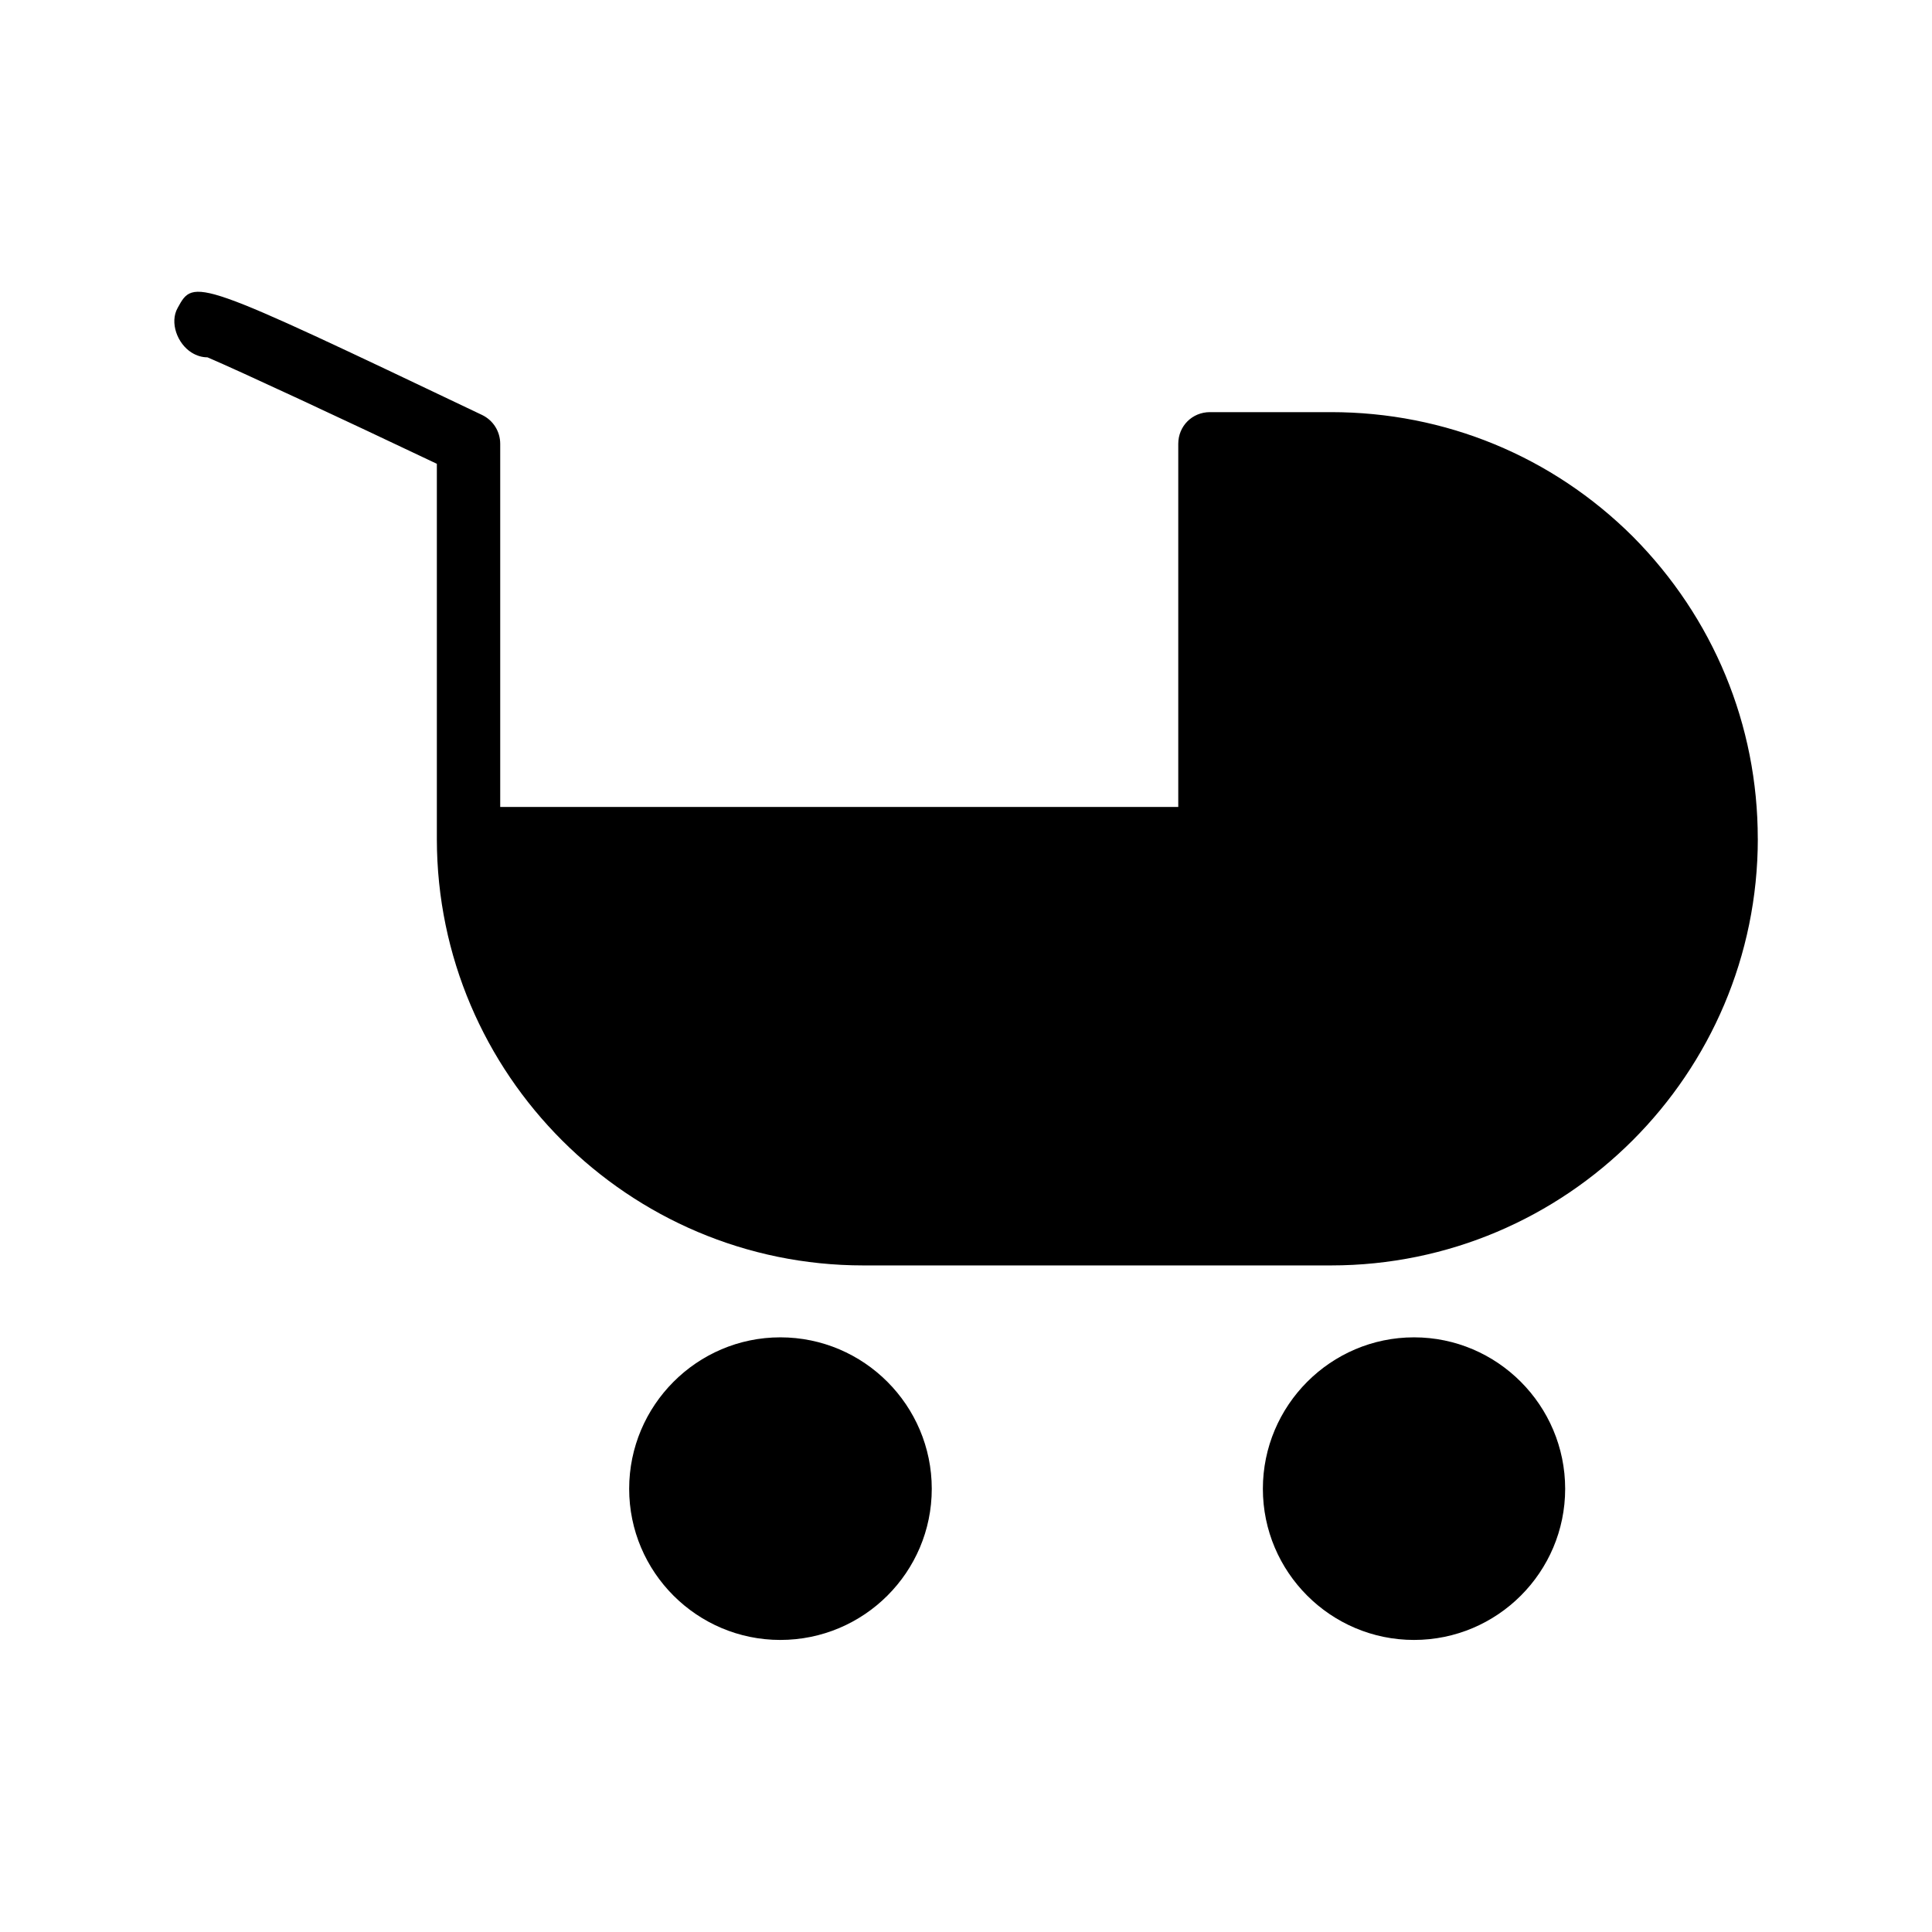
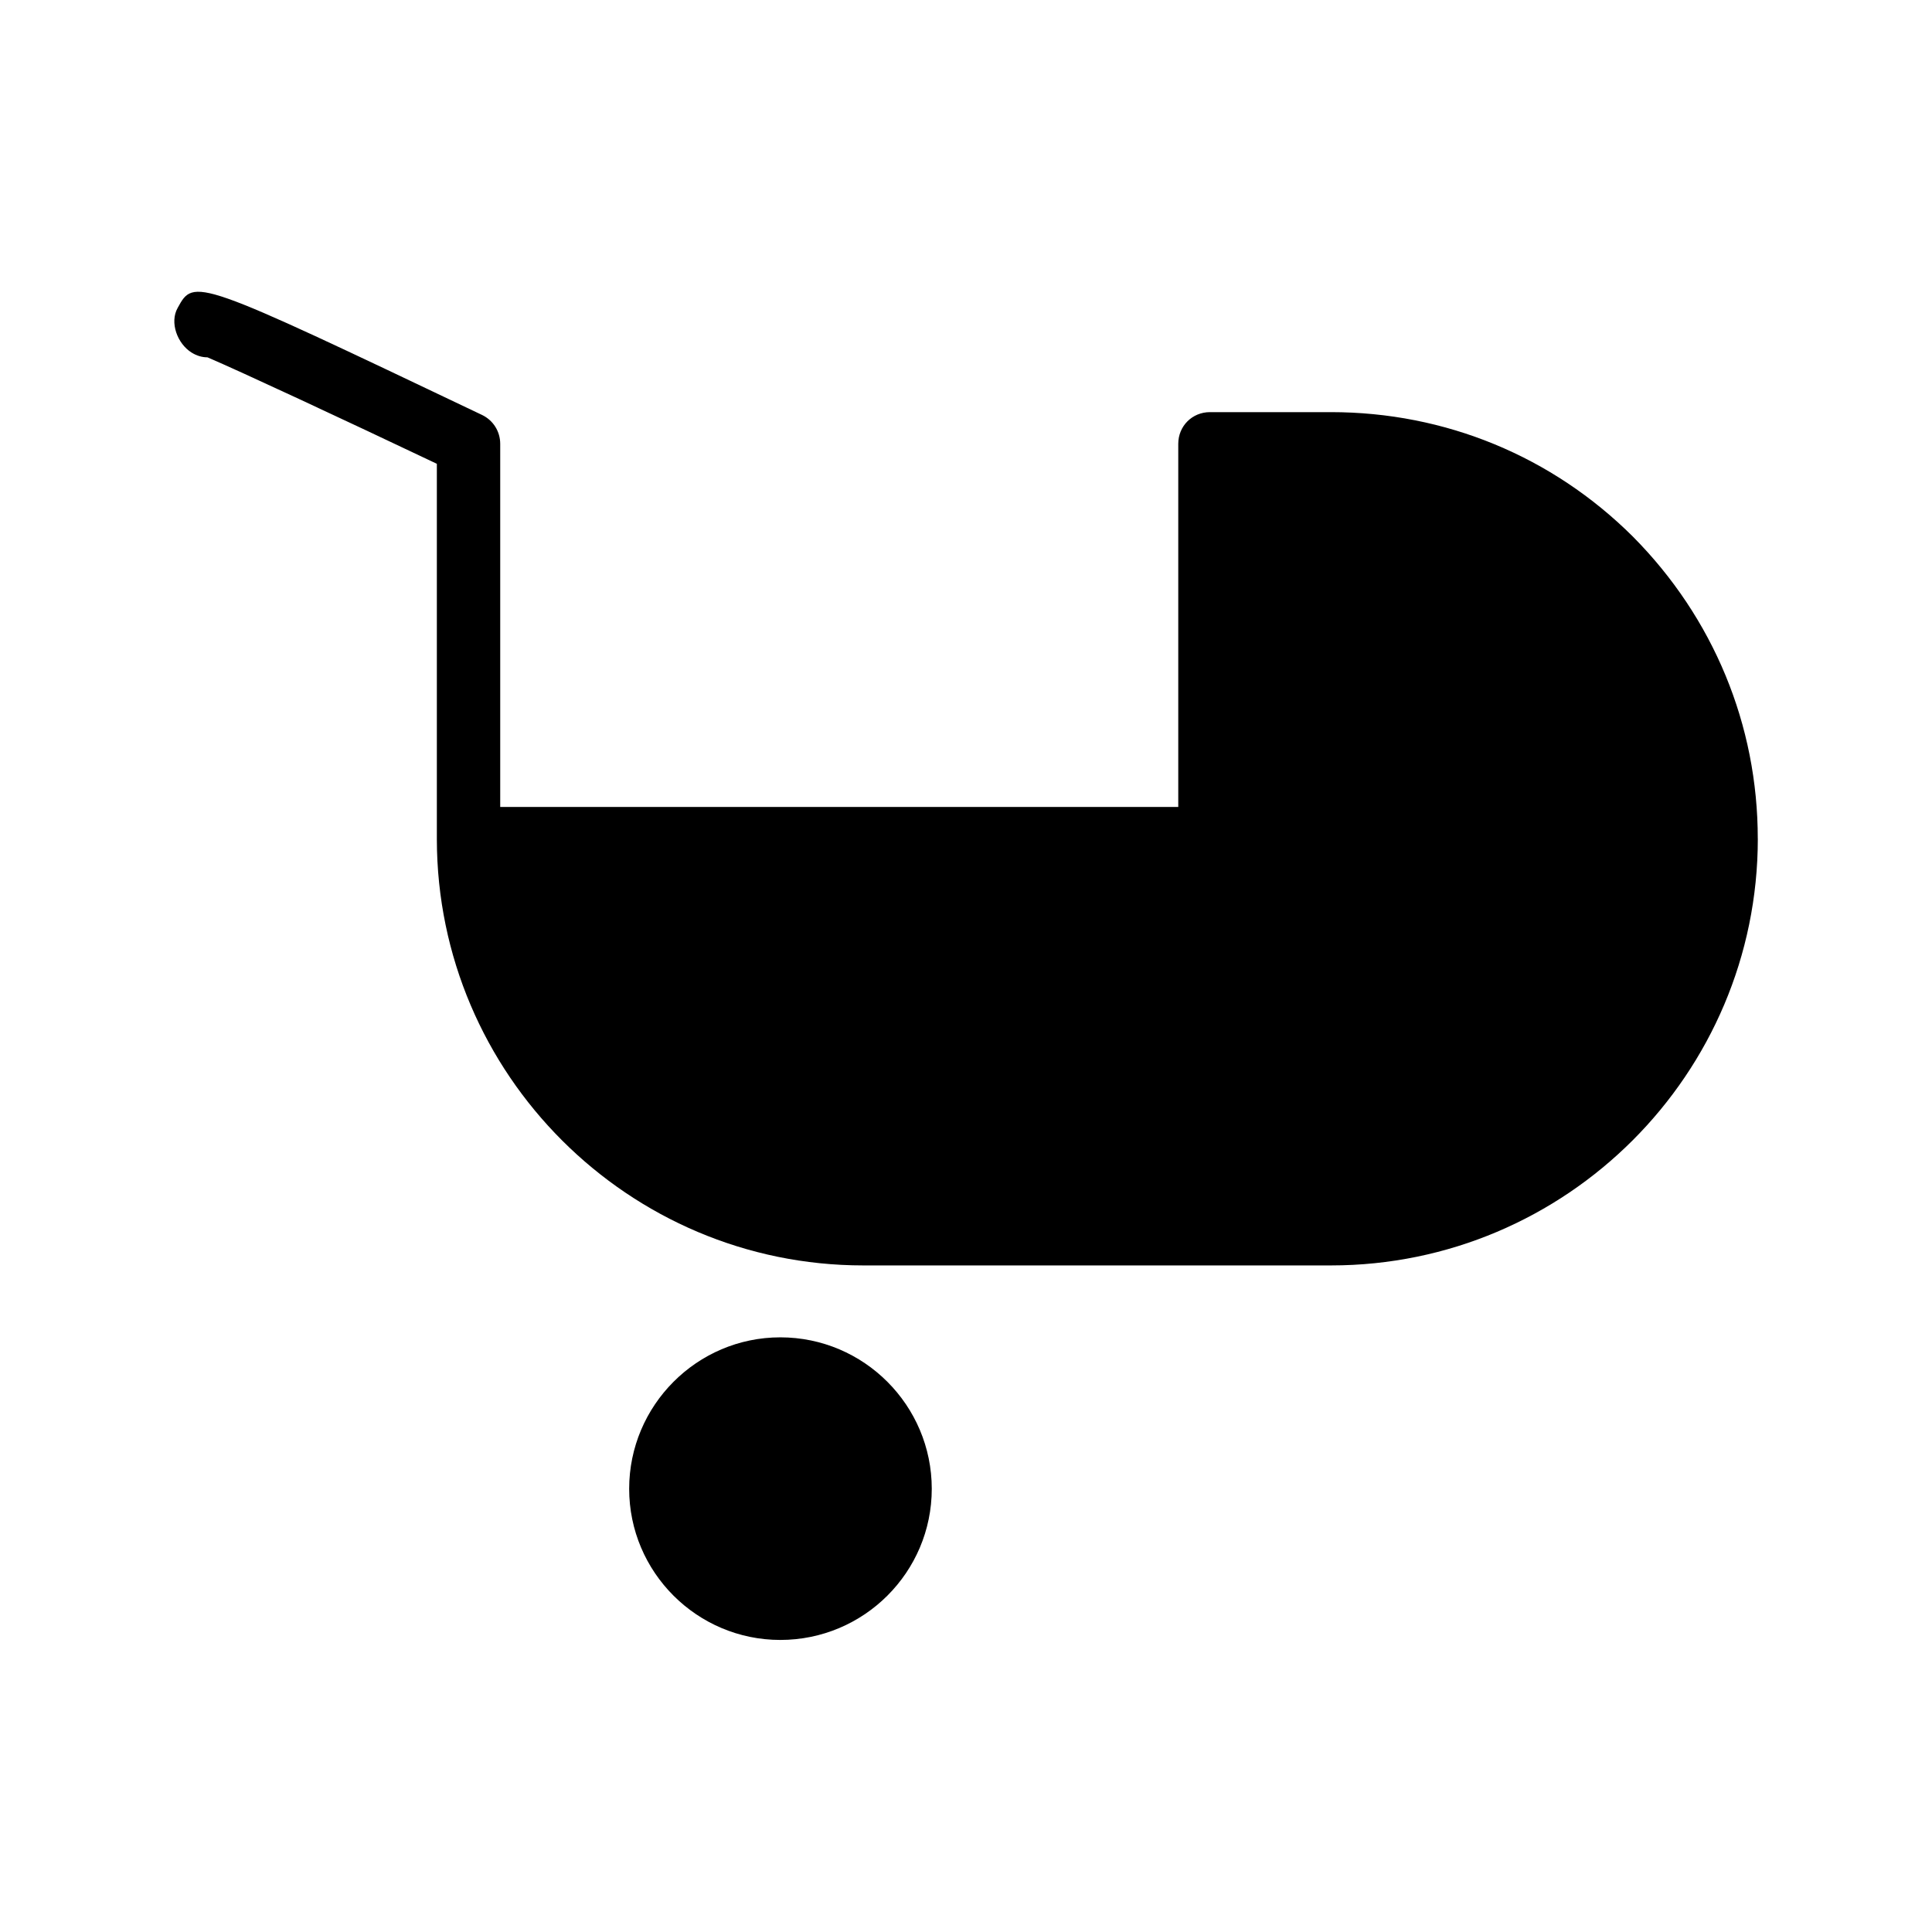
<svg xmlns="http://www.w3.org/2000/svg" fill="#000000" width="800px" height="800px" version="1.1" viewBox="144 144 512 512">
  <g>
    <path d="m609.84 366.24c0 62.387-50.719 113.11-113.11 113.11h-123.94c-62.219 0-112.94-50.633-113.02-112.94v-0.168-99.332c-25.273-12.008-52.145-24.52-60.793-28.215-1.426 0-2.856-0.418-4.199-1.258-3.777-2.352-5.879-7.977-3.695-11.84 4.367-7.977 4.367-7.977 80.695 28.383 2.938 1.426 4.785 4.367 4.785 7.641v96.227h179.69v-96.23c0-4.703 3.695-8.398 8.398-8.398h32.074c30.23 0 58.609 11.672 80.023 33 21.324 21.5 33.082 49.879 33.082 80.023z" />
    <path d="m350.79 498.41c-22.082 0-40.055 18.055-40.055 40.137s17.969 40.055 40.055 40.055c22.168 0 40.137-17.969 40.137-40.055s-17.969-40.137-40.137-40.137z" />
-     <path d="m518.73 498.41c-22.082 0-40.055 18.055-40.055 40.137s17.969 40.055 40.055 40.055c22.082 0 40.055-17.969 40.055-40.055-0.004-22.086-17.973-40.137-40.055-40.137z" />
  </g>
</svg>